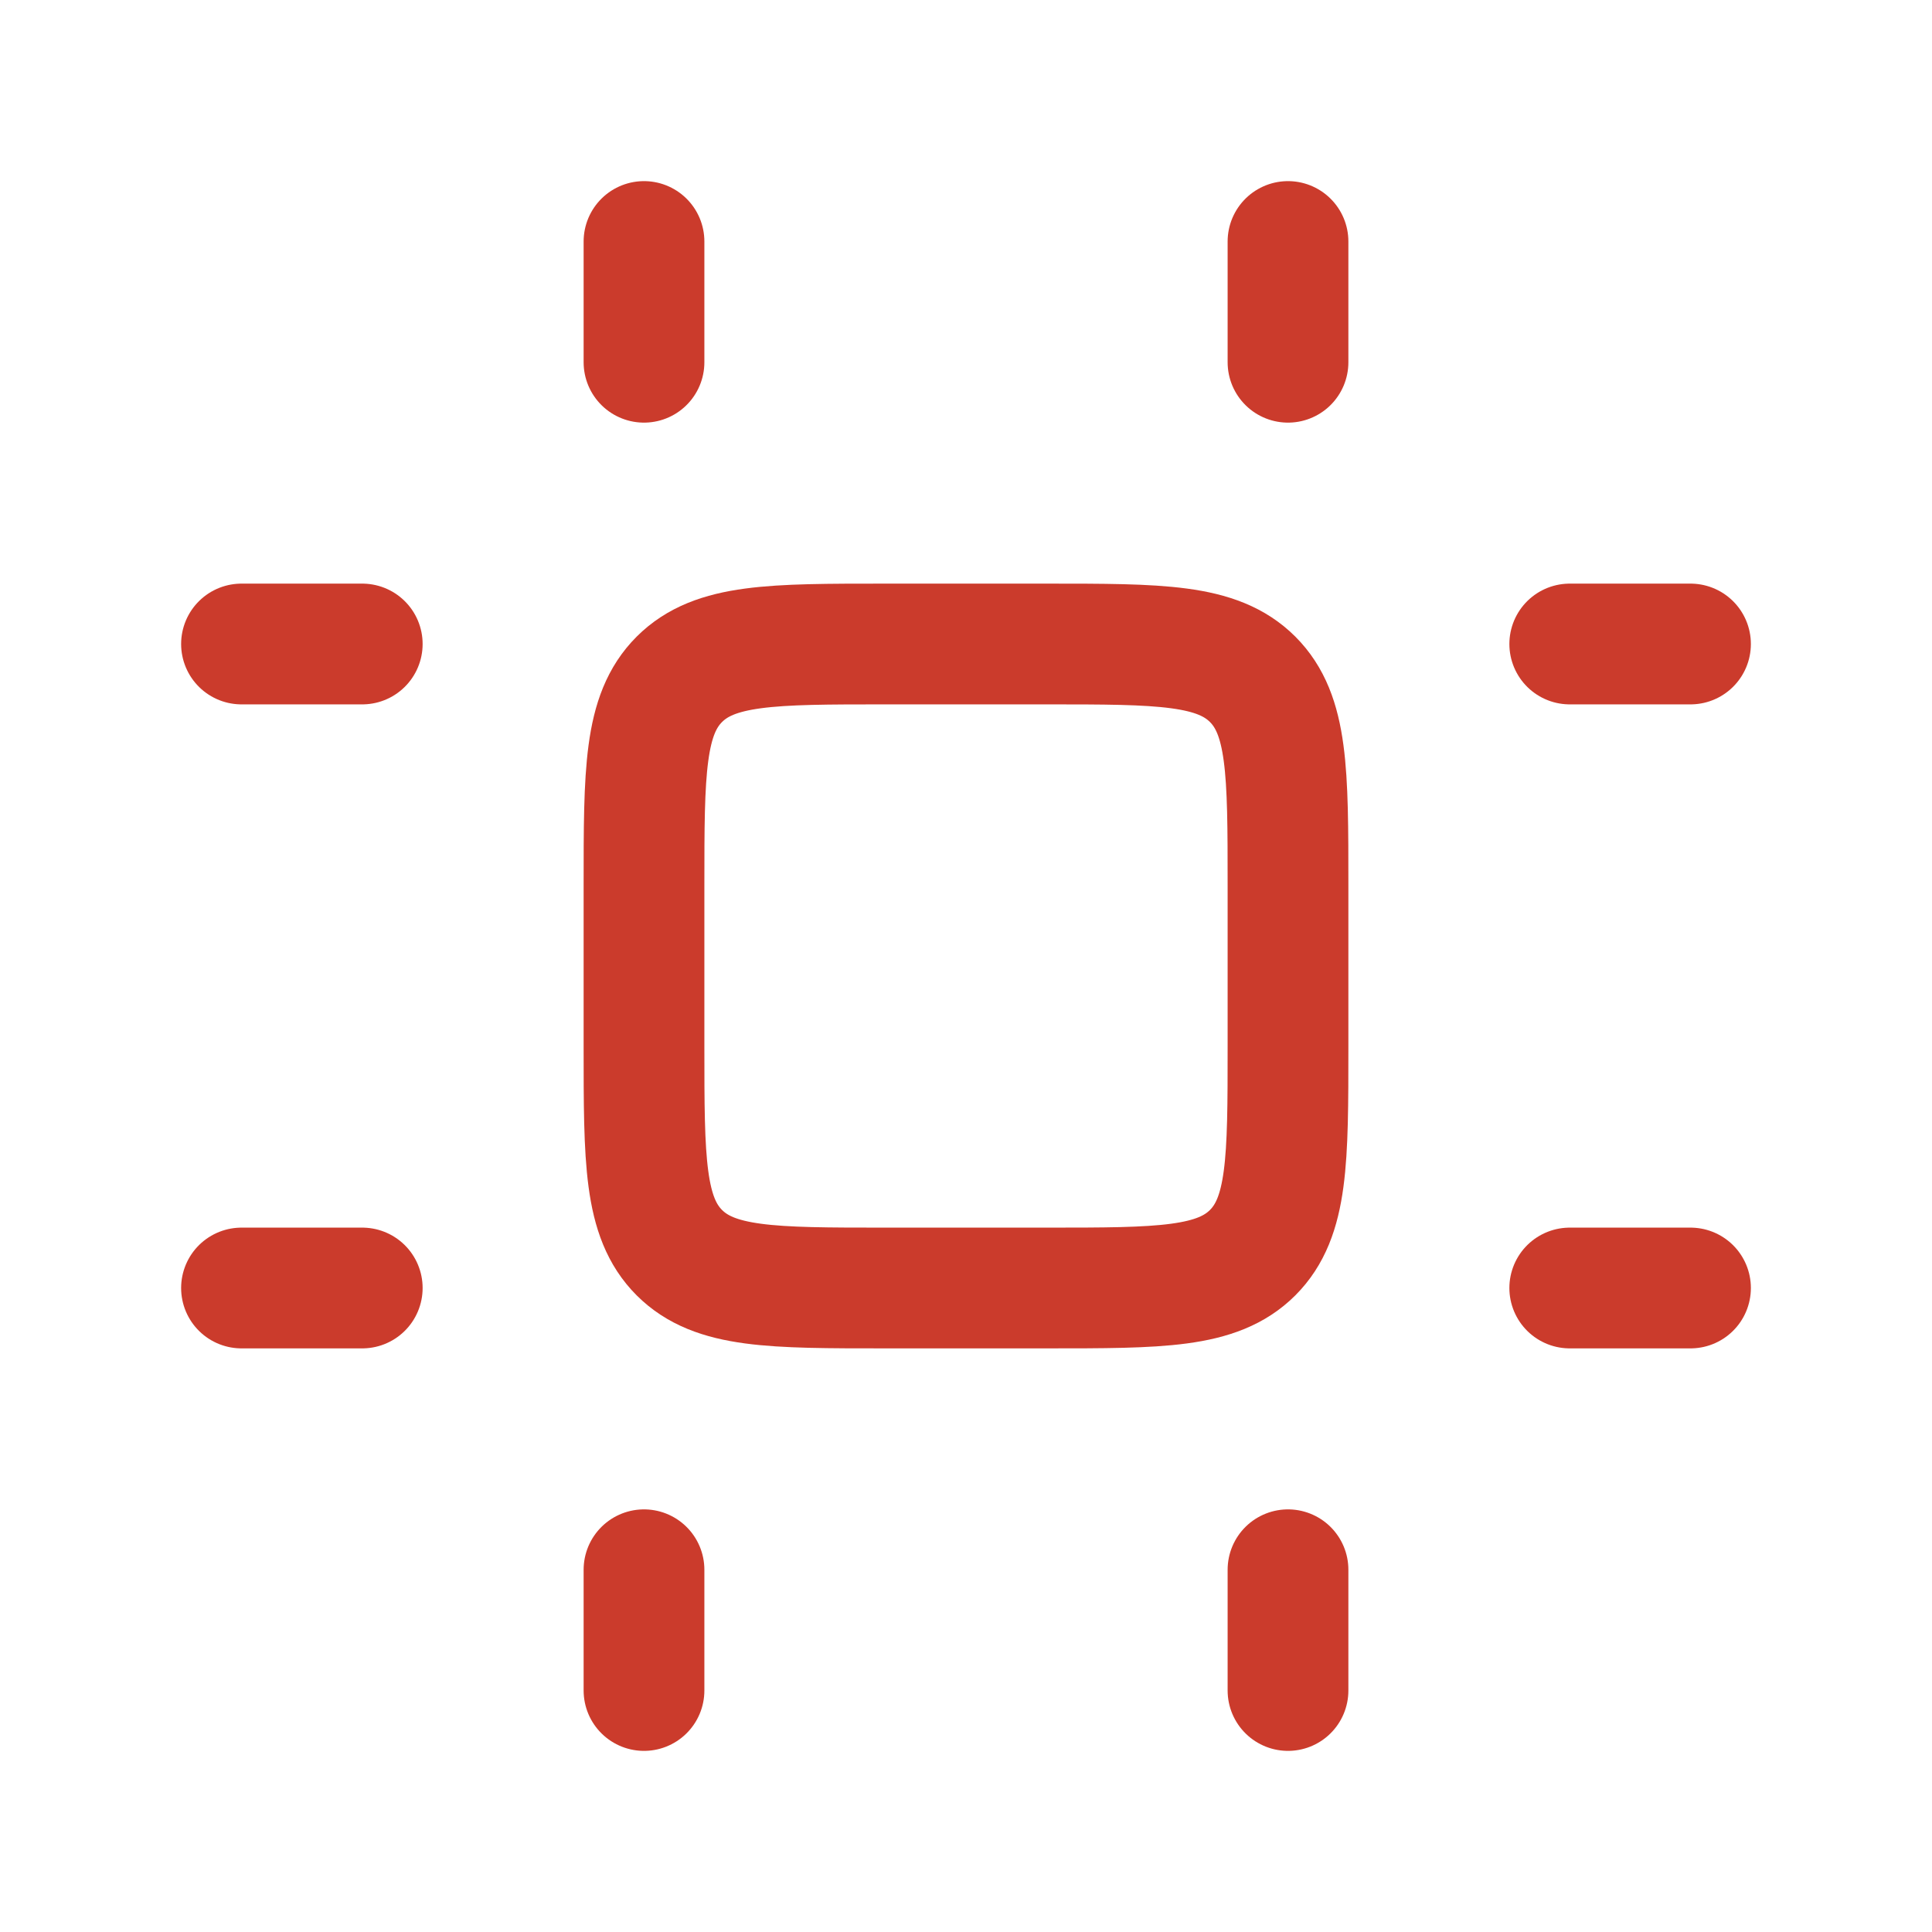
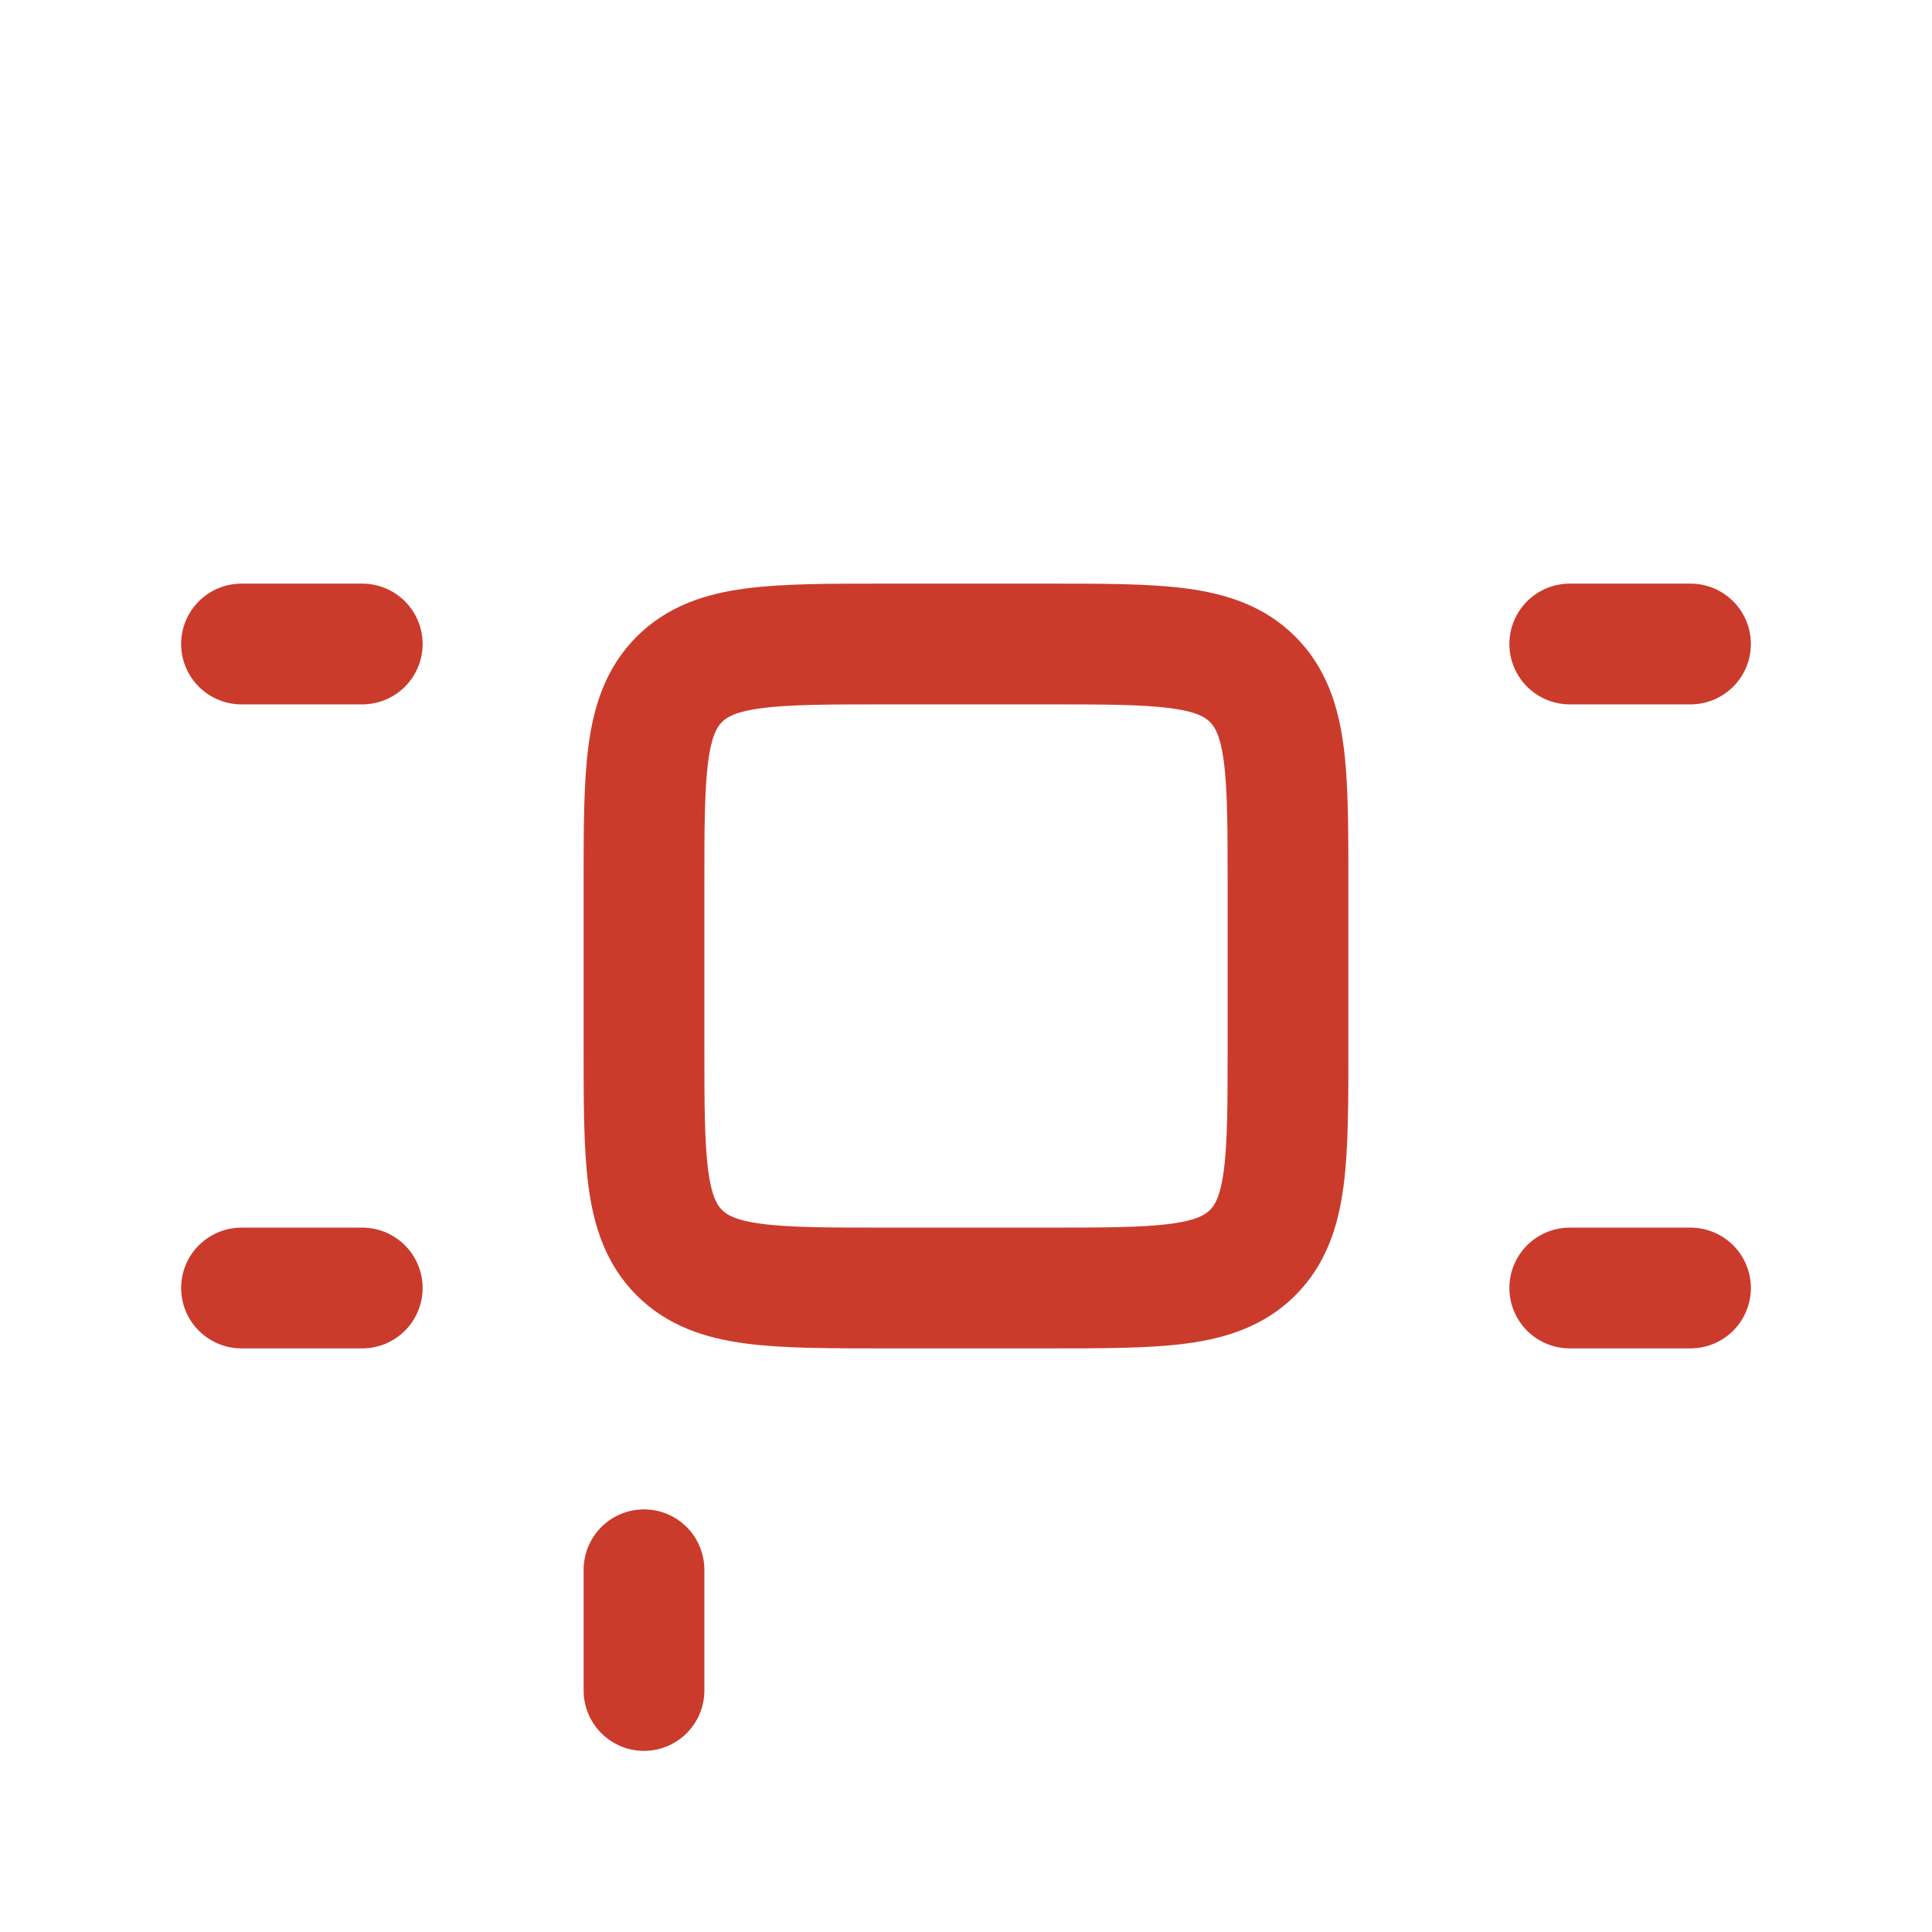
<svg xmlns="http://www.w3.org/2000/svg" width="24" height="24" viewBox="0 0 24 24" fill="none">
-   <path d="M8 4.5V3M16 4.5V3" stroke="#CB3B2C" stroke-width="1.5" stroke-linecap="round" stroke-linejoin="round" />
  <path d="M19.5 8L21 8M19.5 16H21" stroke="#CB3B2C" stroke-width="1.5" stroke-linecap="round" stroke-linejoin="round" />
-   <path d="M8 21V19.5M16 21V19.5" stroke="#CB3B2C" stroke-width="1.5" stroke-linecap="round" stroke-linejoin="round" />
+   <path d="M8 21V19.5V19.5" stroke="#CB3B2C" stroke-width="1.5" stroke-linecap="round" stroke-linejoin="round" />
  <path d="M3 8L4.5 8M3 16H4.5" stroke="#CB3B2C" stroke-width="1.5" stroke-linecap="round" stroke-linejoin="round" />
  <path d="M8 11C8 9.586 8 8.879 8.439 8.439C8.879 8 9.586 8 11 8H13C14.414 8 15.121 8 15.561 8.439C16 8.879 16 9.586 16 11V13C16 14.414 16 15.121 15.561 15.561C15.121 16 14.414 16 13 16H11C9.586 16 8.879 16 8.439 15.561C8 15.121 8 14.414 8 13V11Z" stroke="#CB3B2C" stroke-width="1.5" />
</svg>